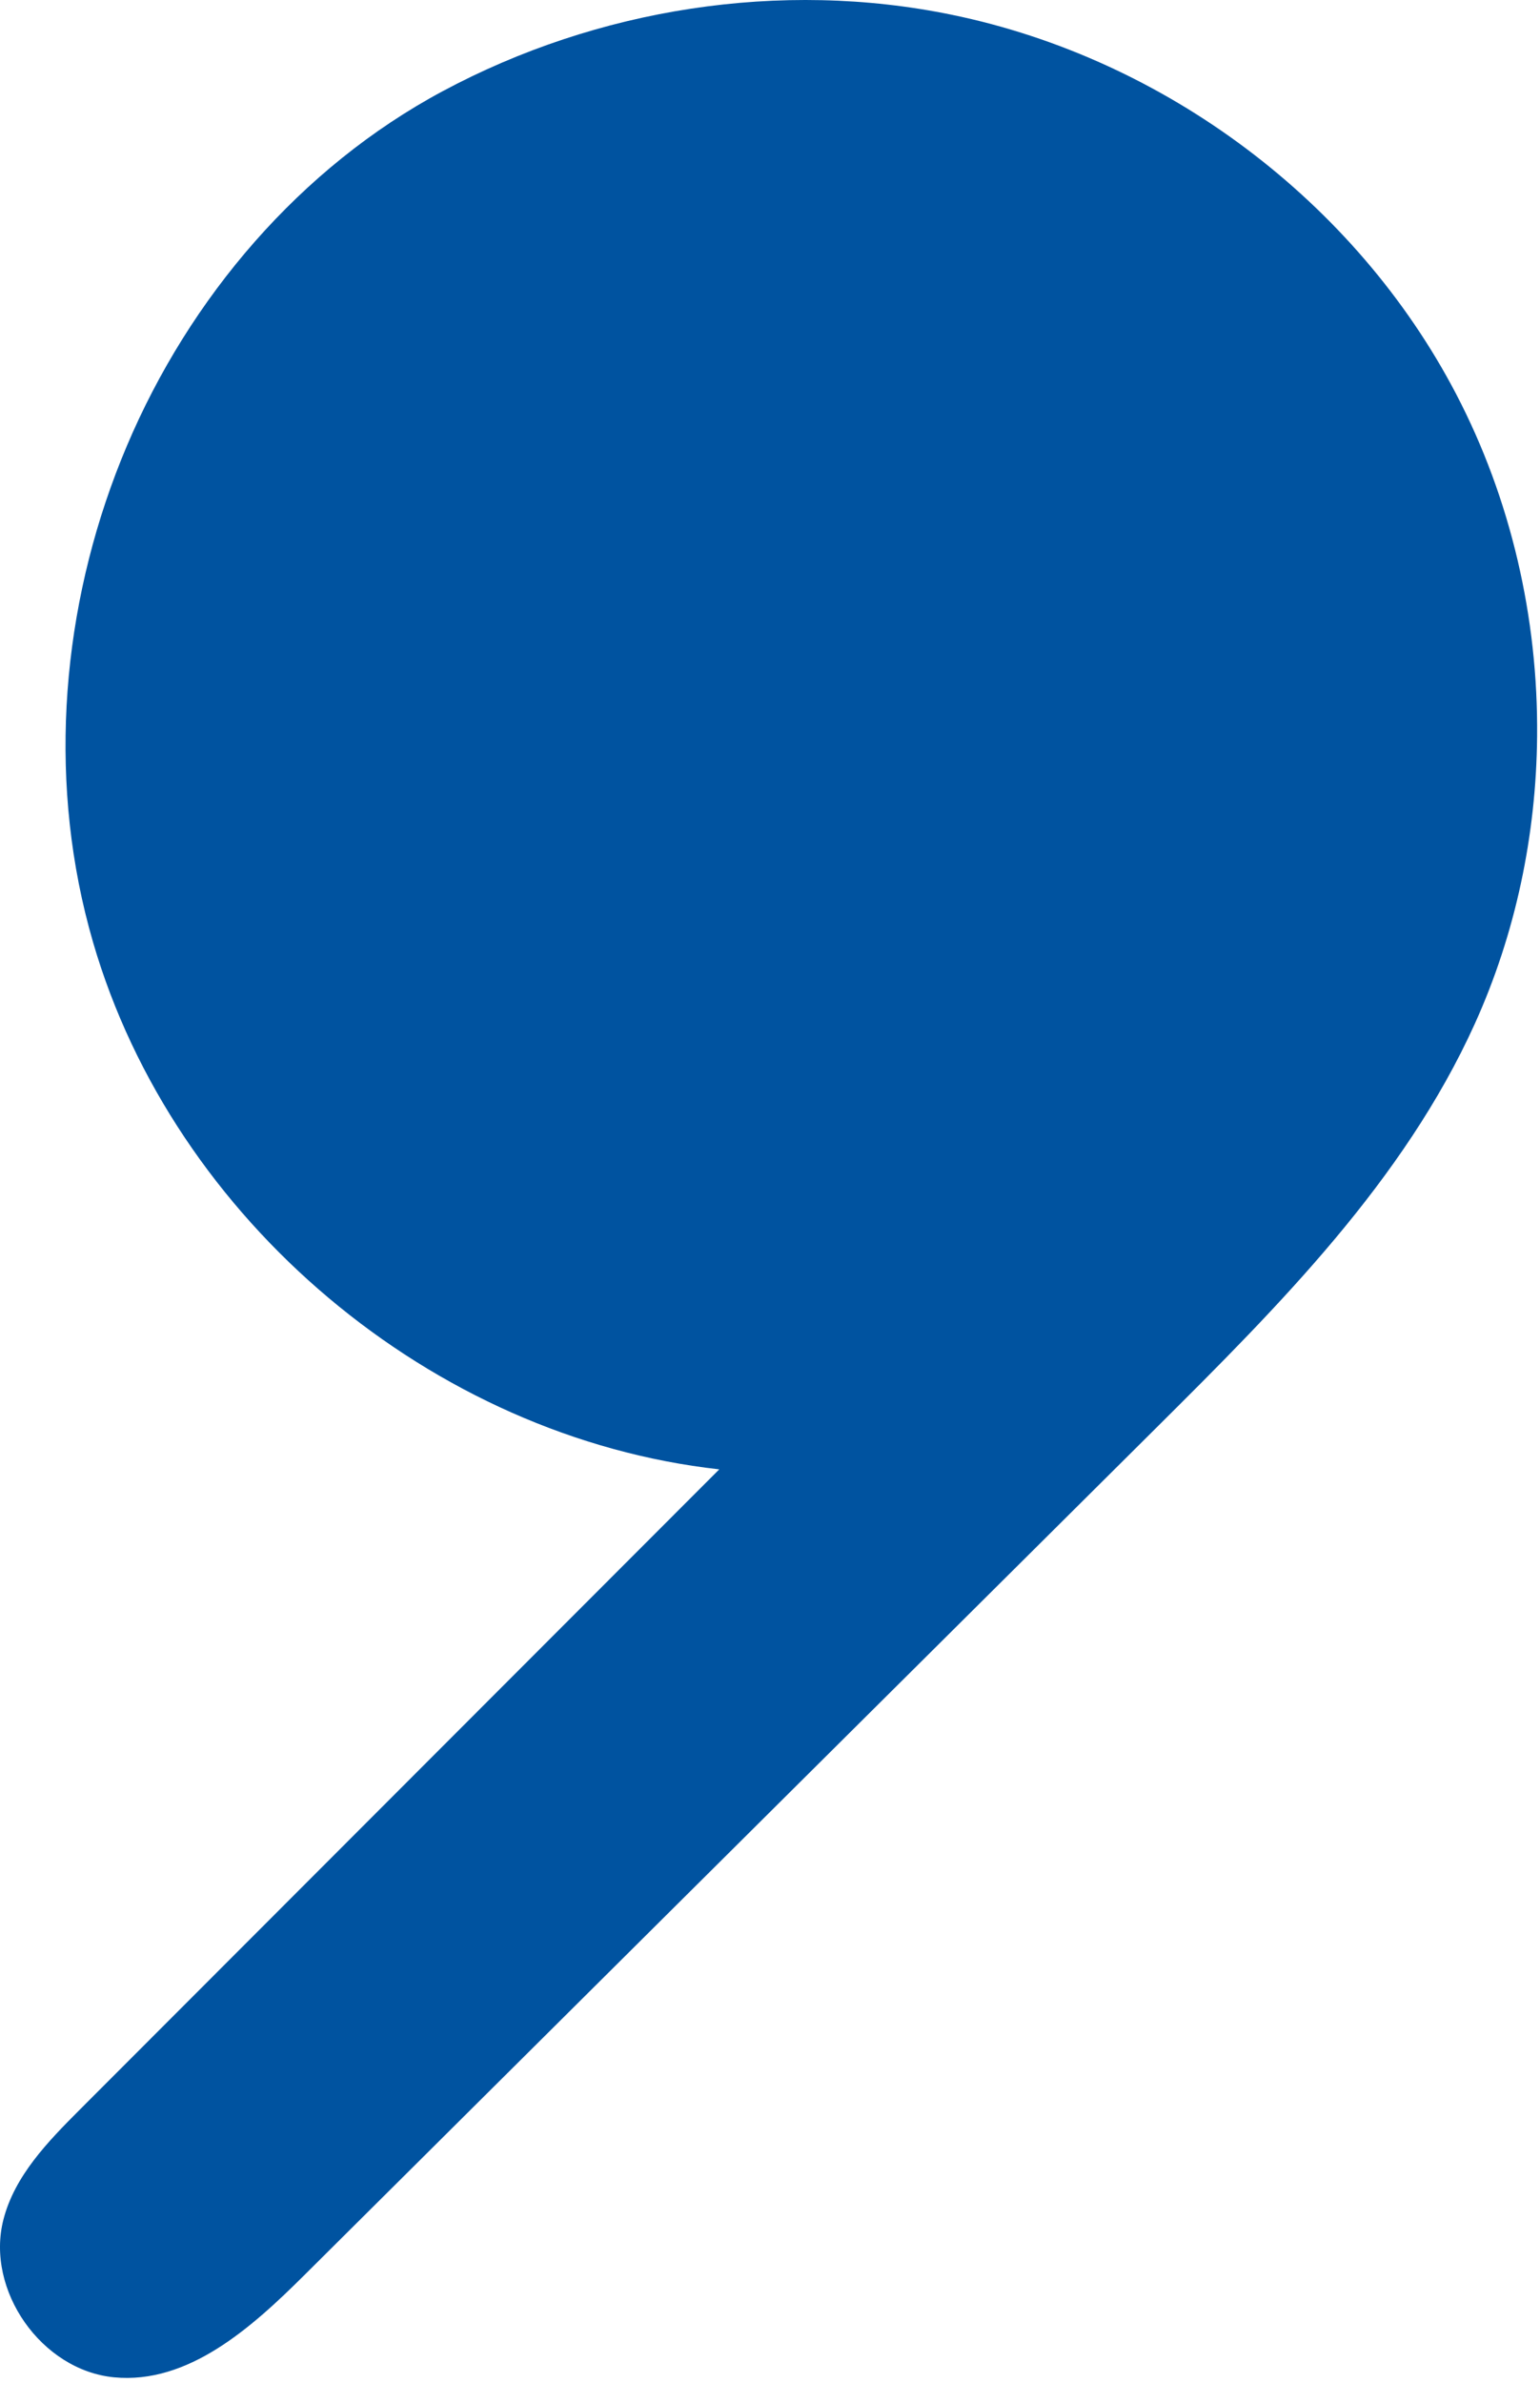
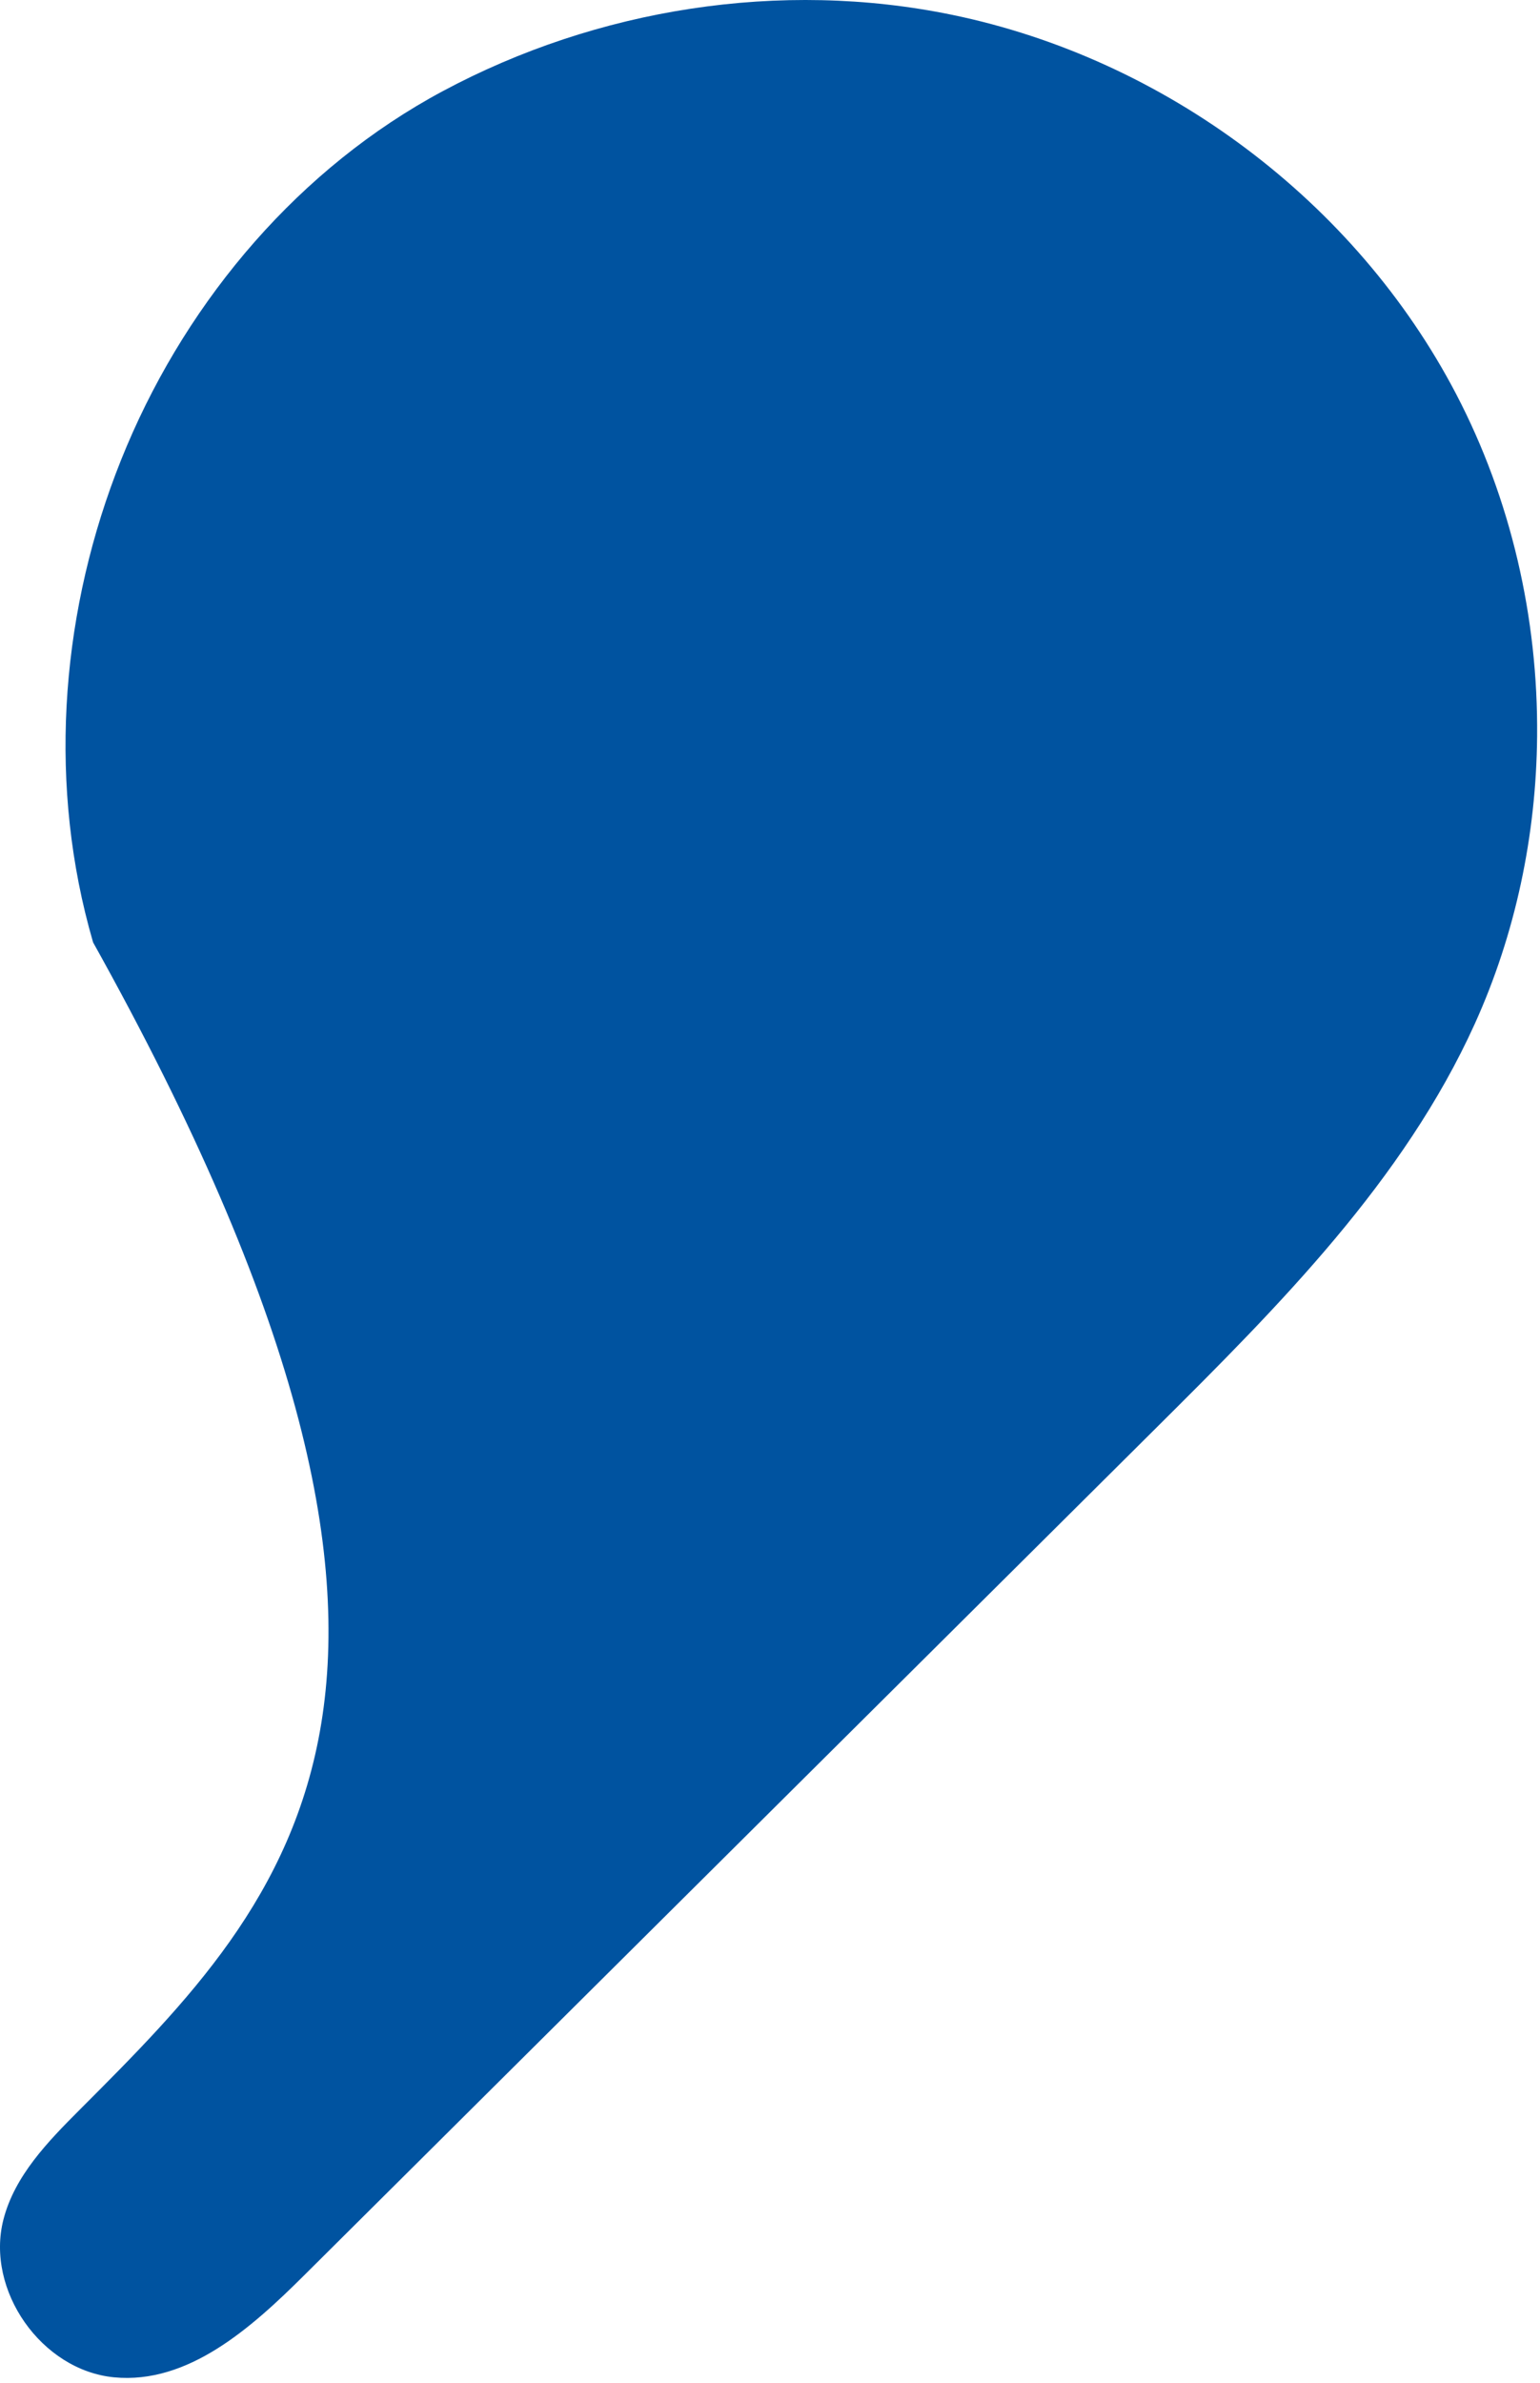
<svg xmlns="http://www.w3.org/2000/svg" width="269" height="416" viewBox="0 0 269 416" fill="none">
-   <path d="M268.496 128.509C268.681 107.855 263.929 87.136 254.369 68.816C236.813 35.174 203.507 10.267 166.342 2.596C136.326 -3.6 104.292 1.474 77.33 15.917C52.43 29.256 33.105 51.96 22.134 77.899C11.358 103.378 8.341 132.303 14.868 159.277C15.292 161.029 15.756 162.772 16.26 164.503C30.374 212.993 75.446 250.9 125.638 256.495C88.402 293.754 51.166 331.014 13.93 368.273C8.356 373.851 2.555 379.814 0.598 387.453C-2.563 399.788 7.24 413.762 19.914 414.989C32.827 416.239 43.863 406.394 53.064 397.249C102.766 347.847 152.469 298.446 202.171 249.044C223.458 227.886 245.199 206.086 257.595 178.753C264.733 163.012 268.342 145.783 268.496 128.509Z" fill="#0053A0" />
+   <path d="M268.496 128.509C268.681 107.855 263.929 87.136 254.369 68.816C236.813 35.174 203.507 10.267 166.342 2.596C136.326 -3.6 104.292 1.474 77.33 15.917C52.43 29.256 33.105 51.96 22.134 77.899C11.358 103.378 8.341 132.303 14.868 159.277C15.292 161.029 15.756 162.772 16.26 164.503C88.402 293.754 51.166 331.014 13.93 368.273C8.356 373.851 2.555 379.814 0.598 387.453C-2.563 399.788 7.24 413.762 19.914 414.989C32.827 416.239 43.863 406.394 53.064 397.249C102.766 347.847 152.469 298.446 202.171 249.044C223.458 227.886 245.199 206.086 257.595 178.753C264.733 163.012 268.342 145.783 268.496 128.509Z" fill="#0053A0" />
</svg>